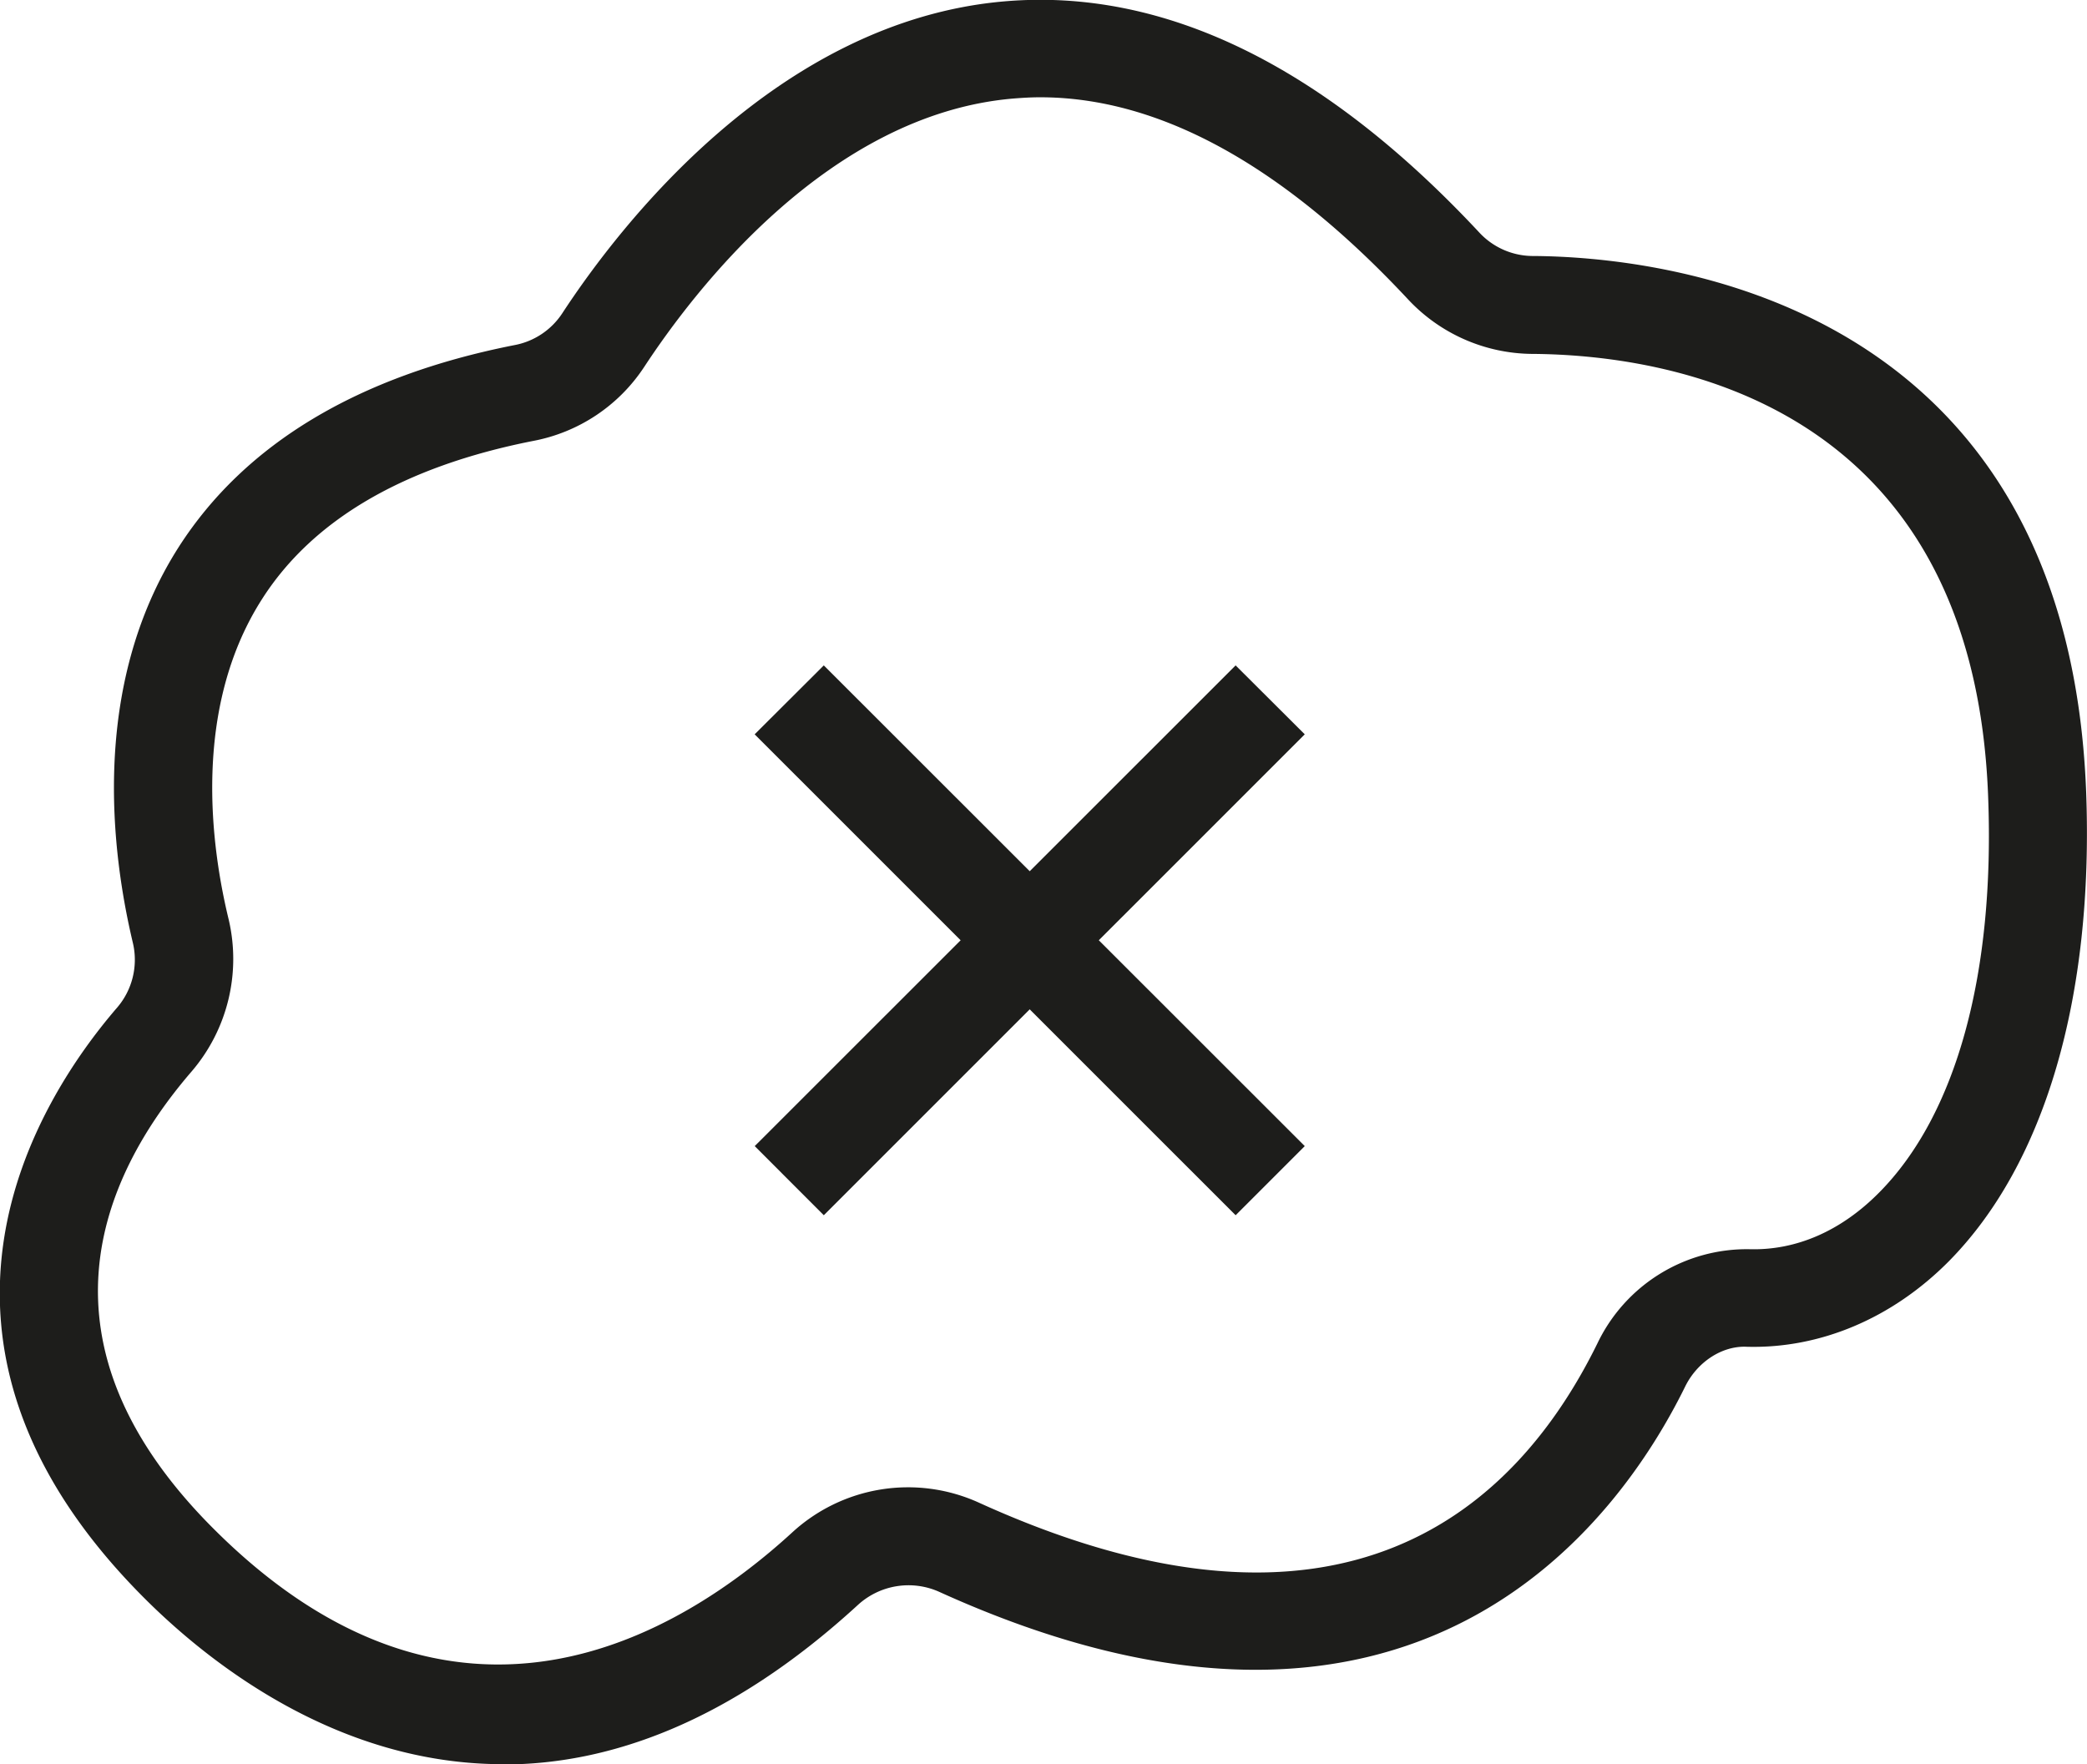
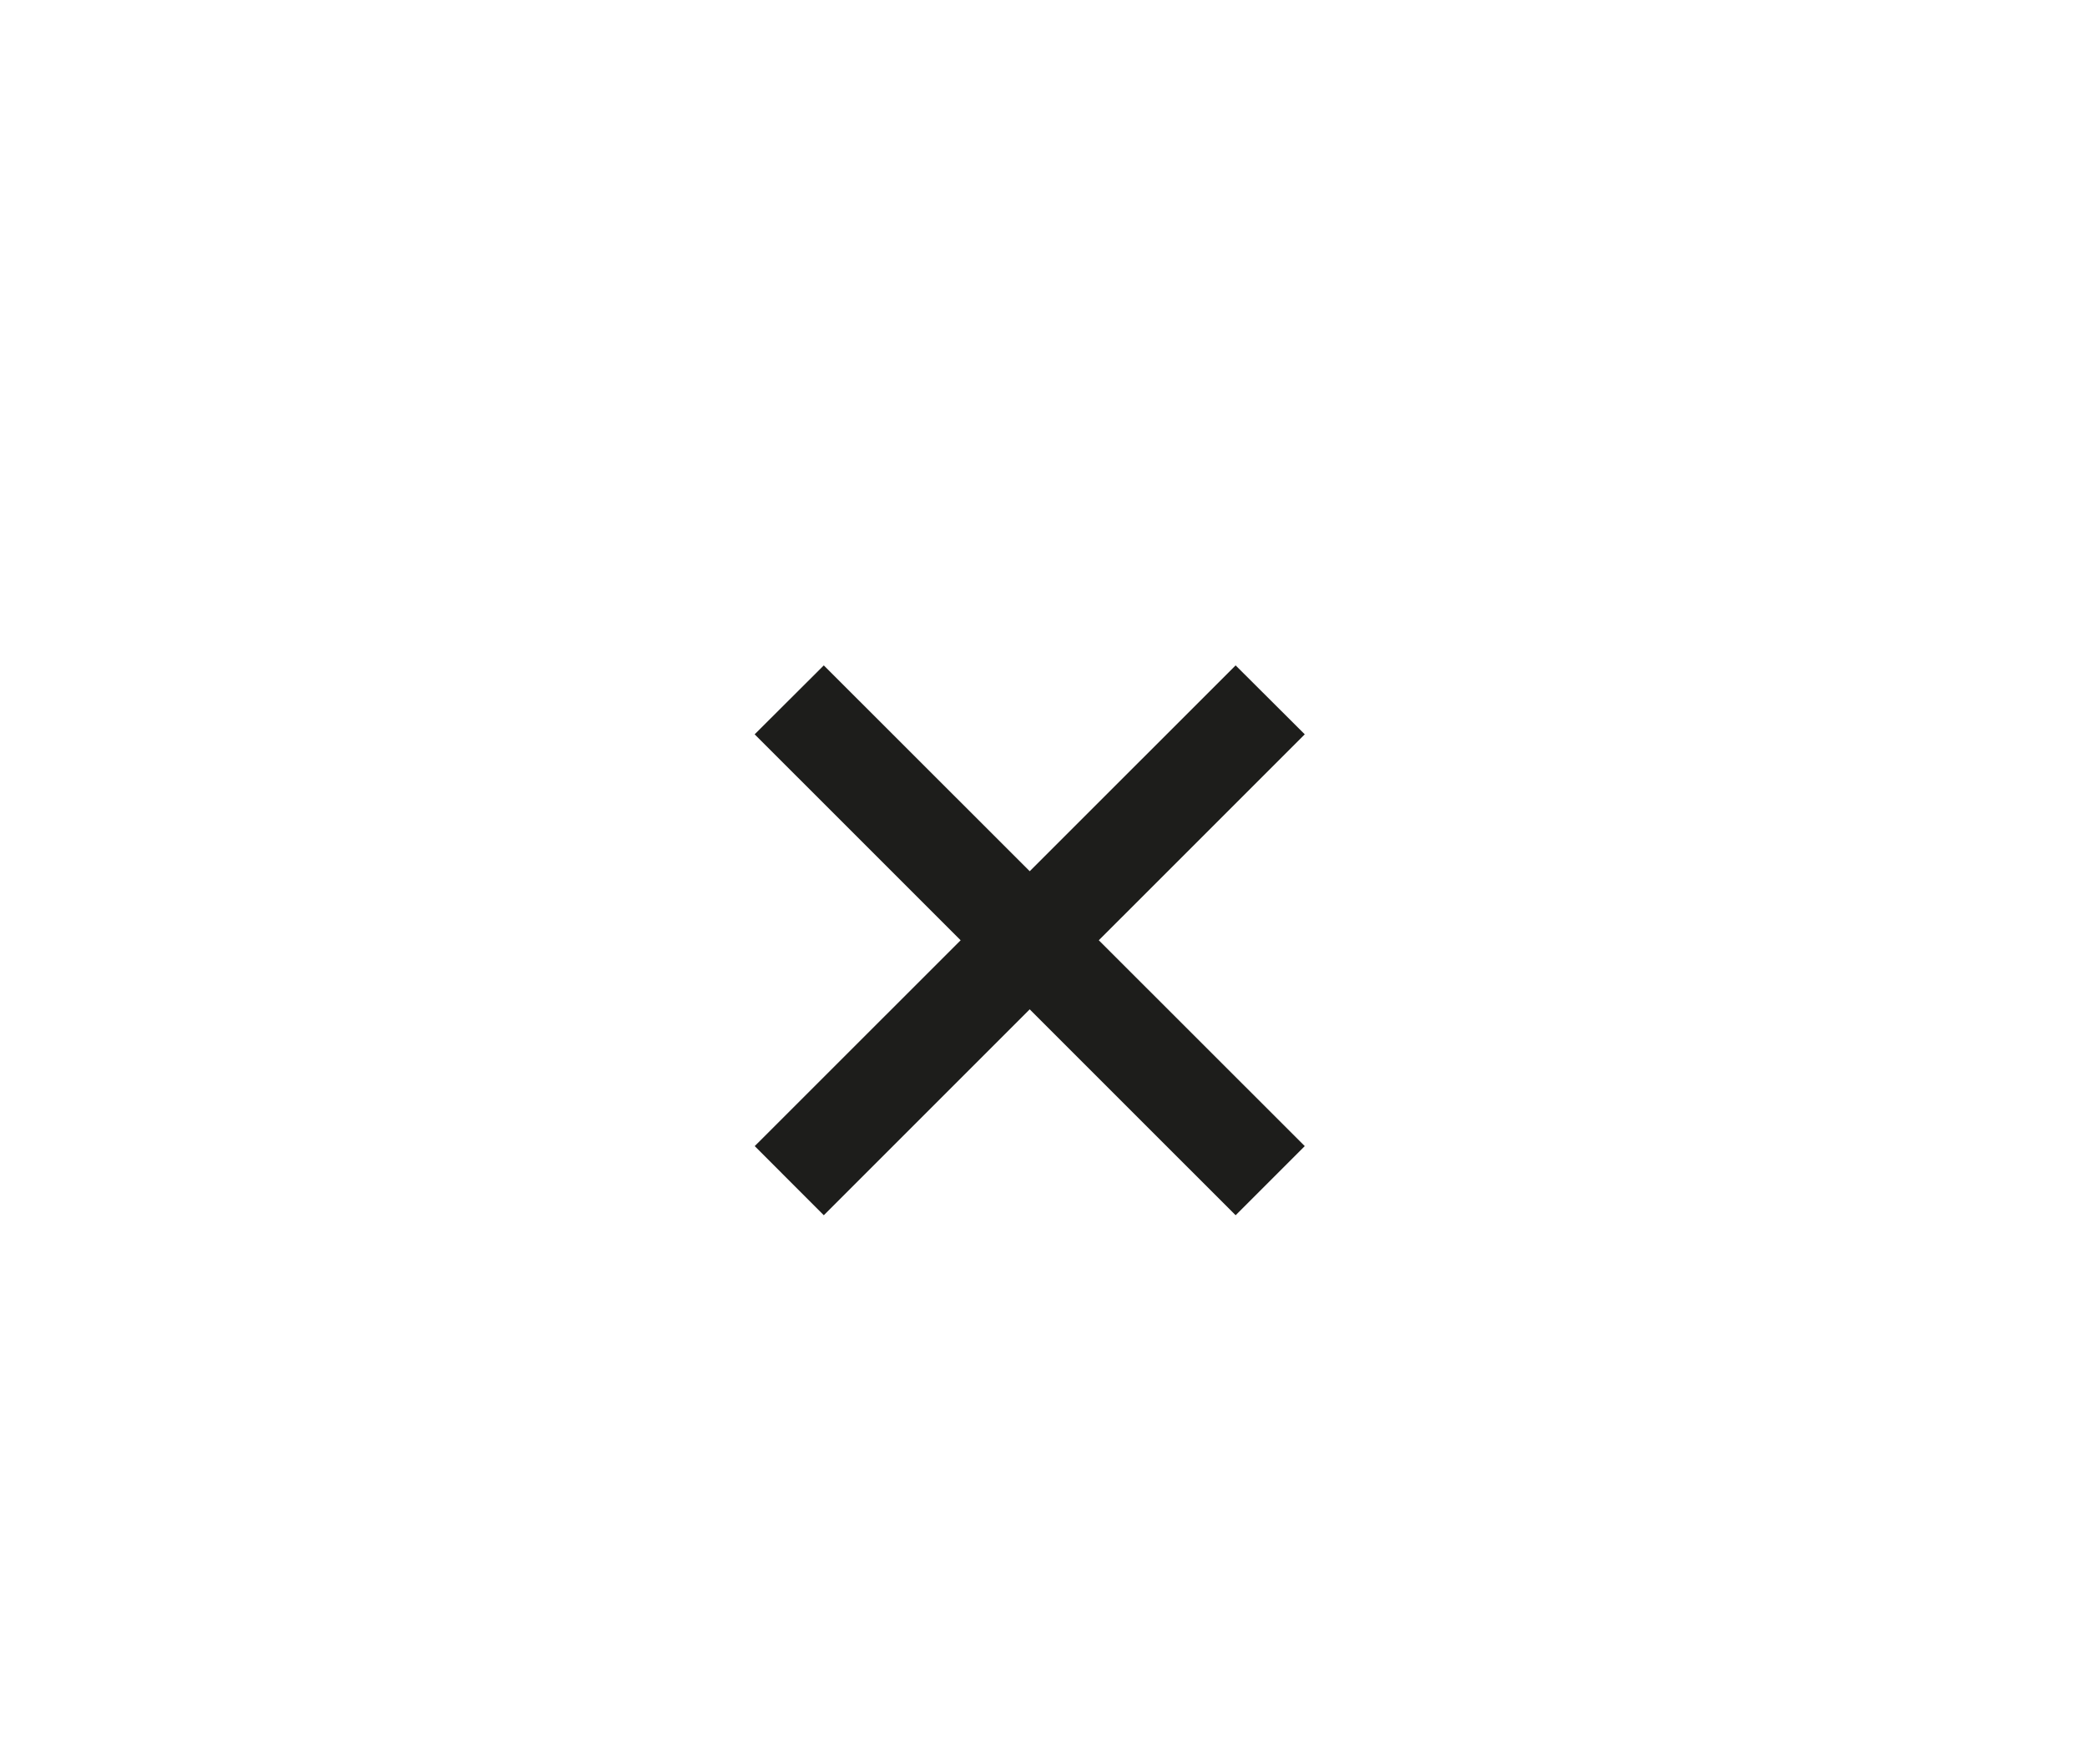
<svg xmlns="http://www.w3.org/2000/svg" id="Livello_1" data-name="Livello 1" viewBox="0 0 300.36 253.89">
  <defs>
    <style>.cls-1{fill:#1d1d1b;}</style>
  </defs>
  <title>formaldehyde</title>
-   <path class="cls-1" d="M72,279.89c-24,0-42.48-14.78-51.61-23.92-37.29-37.32-15.24-71.75-4-84.84a10.57,10.57,0,0,0,2.37-9.45c-3-12.63-6.28-36.83,6.63-57,9.49-14.78,25.72-24.55,48.22-29a10.54,10.54,0,0,0,6.95-4.59c8.22-12.56,30.9-42.12,63.71-44.9,22.86-1.94,45.79,9.2,68.23,33.23a10.55,10.55,0,0,0,7.58,3.42c18,.07,77.08,5.85,79.8,77.18,1.09,29.53-5.93,53.48-19.76,67.49-8.18,8.25-18.55,12.59-29.06,12.31-3.6-.18-7.17,2.22-8.89,5.72-9.46,19.26-38.88,60.67-107.42,29.52A10.79,10.79,0,0,0,123.08,257c-18.55,17-35.91,22.93-51,22.93M149.33,40c-1.31,0-2.58.08-3.85.18-26.63,2.26-46,27.76-53.13,38.63a24.56,24.56,0,0,1-16,10.65c-18.59,3.67-31.71,11.33-39,22.76-10.09,15.77-7.34,35.66-4.8,46.1a24.88,24.88,0,0,1-5.36,21.91C13.93,195.62,3.81,219.46,30.37,246c34.89,34.89,67.1,15.34,83.22.6a24.64,24.64,0,0,1,26.95-4.34c52.53,23.88,77.4.7,89-22.93a23.84,23.84,0,0,1,21.91-13.55c6.7.18,13.16-2.61,18.66-8.18,11.08-11.19,16.65-31.44,15.66-57-2.15-57.22-46.7-63.57-65.75-63.67A24.69,24.69,0,0,1,202.21,69c-18-19.26-35.74-29-52.88-29" transform="translate(0.36 -26)" />
  <polygon class="cls-1" points="118.56 174.89 108.62 164.94 177.83 95.76 187.78 105.68 118.56 174.89" />
  <polygon class="cls-1" points="177.83 174.89 108.61 105.68 118.56 95.76 187.78 164.94 177.83 174.89" />
</svg>